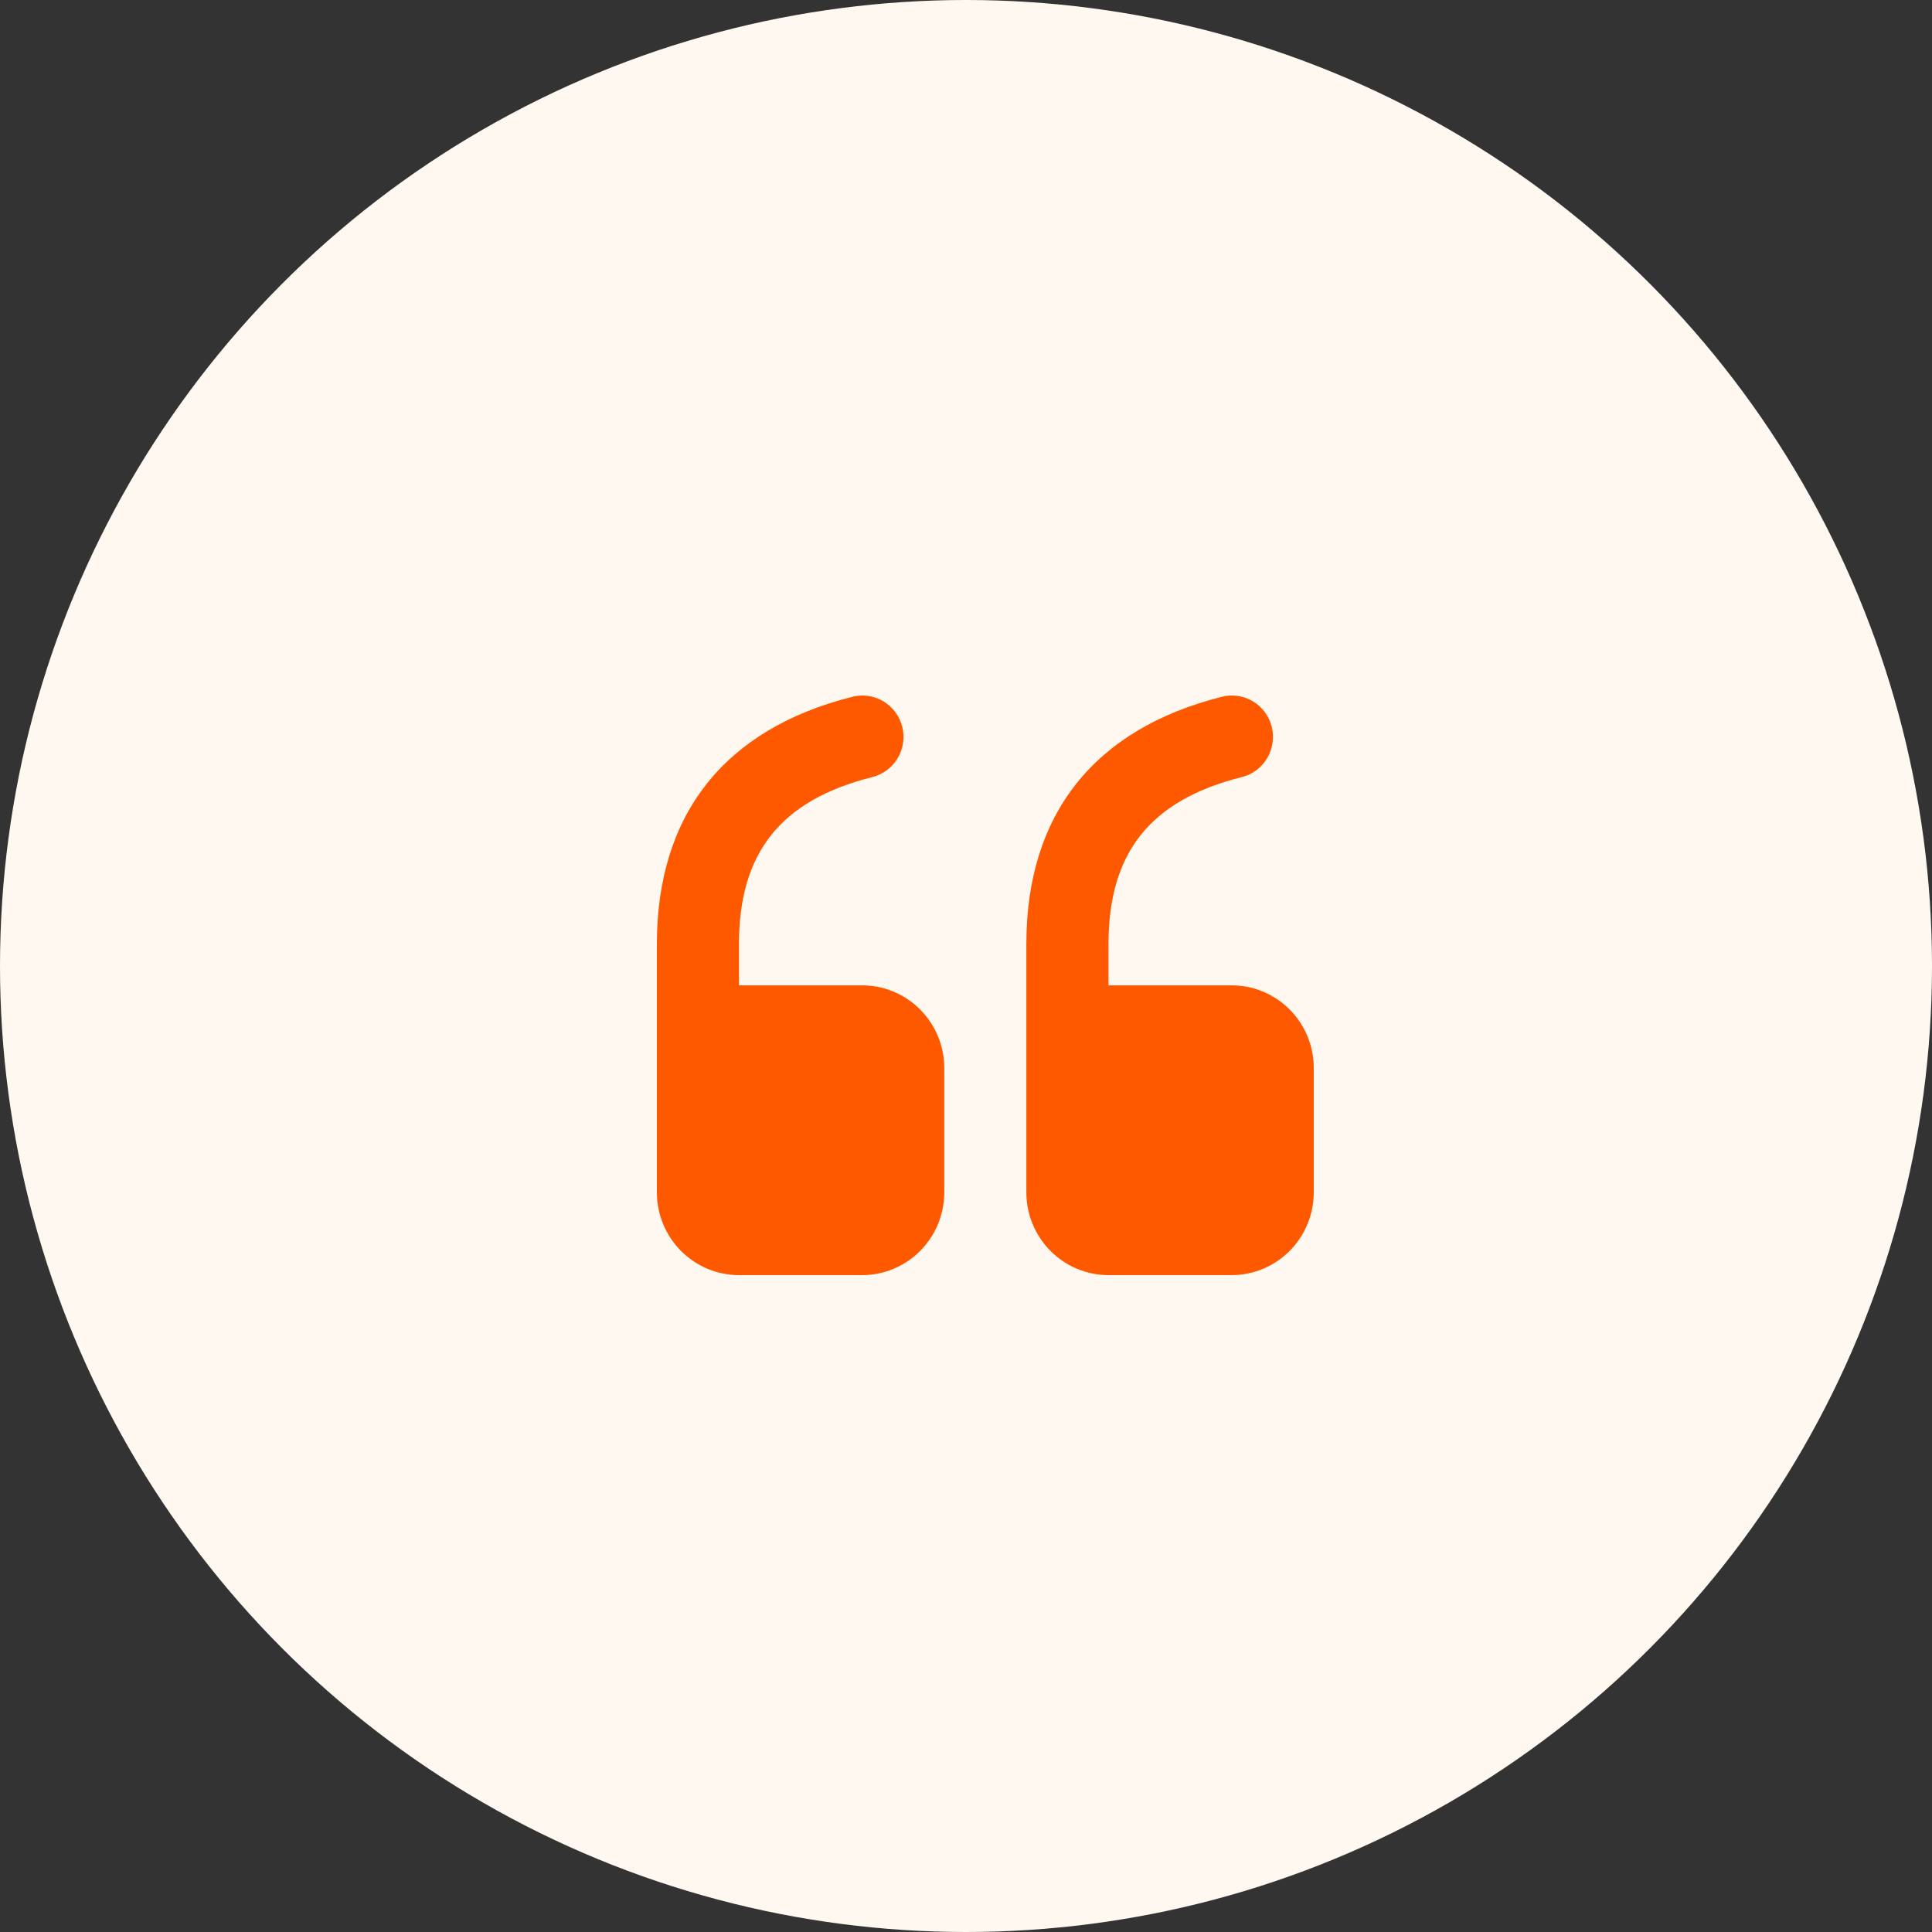
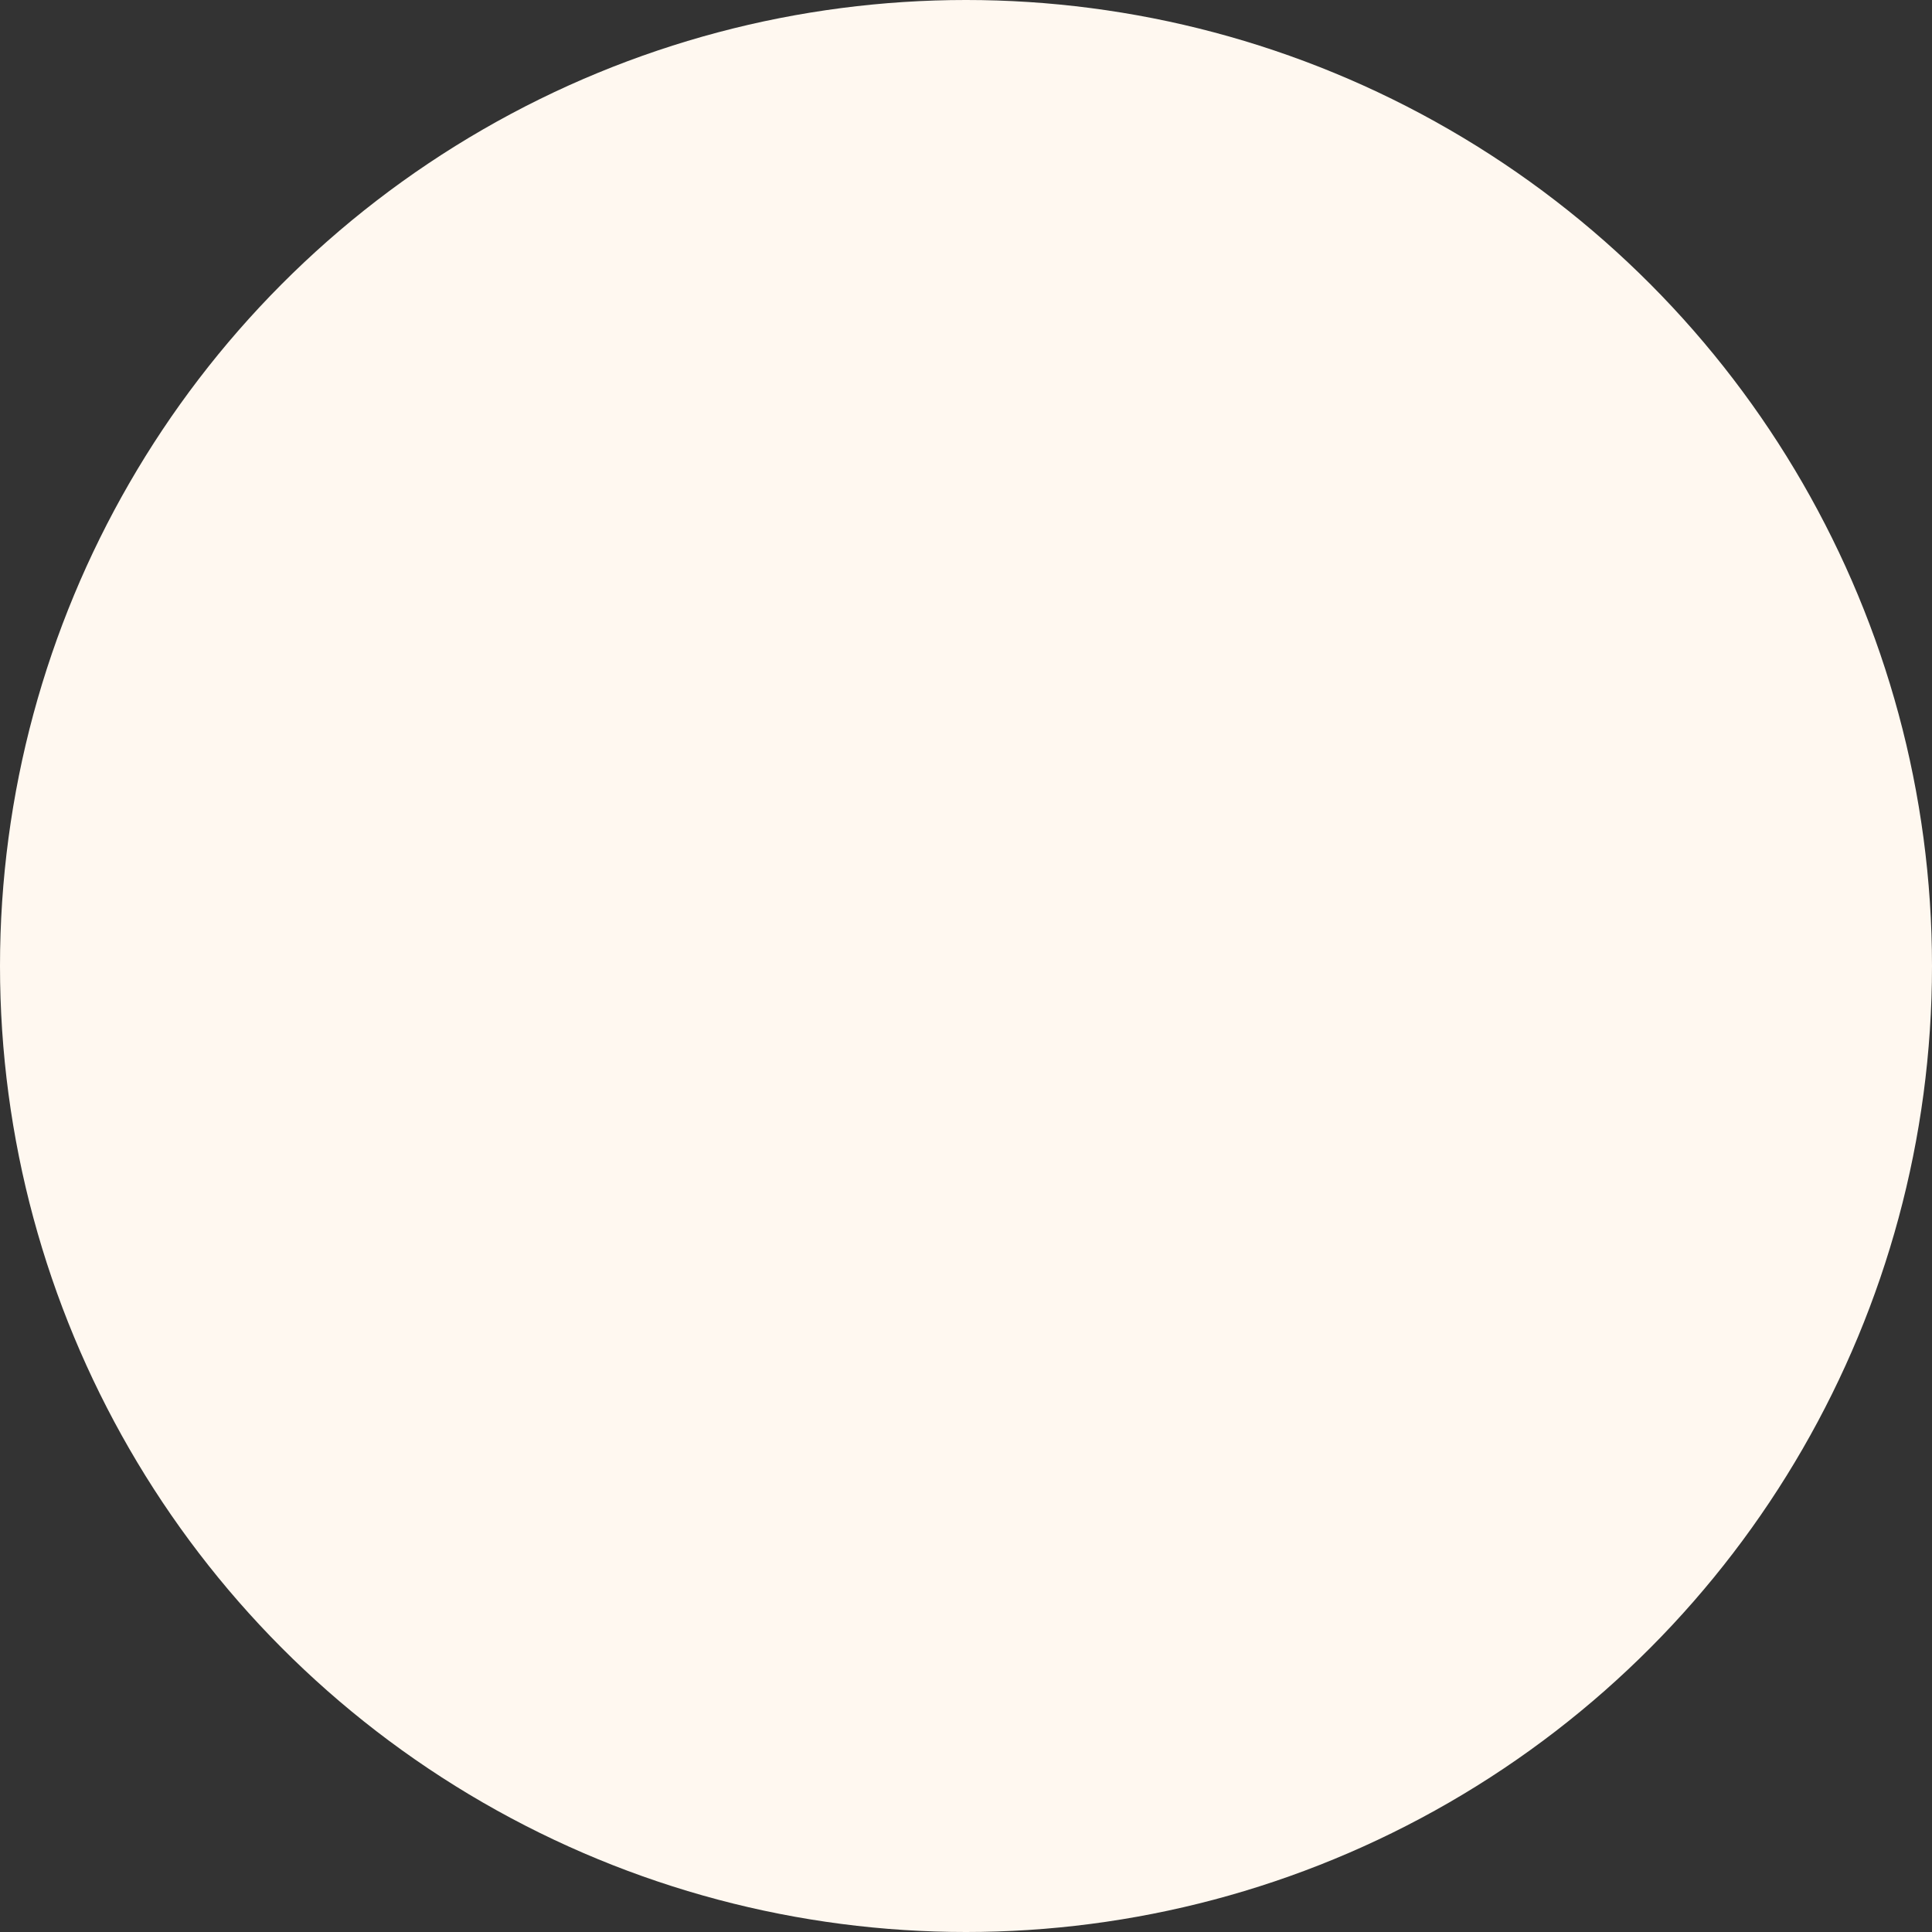
<svg xmlns="http://www.w3.org/2000/svg" width="50" height="50" viewBox="0 0 50 50" fill="none">
  <rect x="0" y="0" width="50" height="50" fill="#333333" stroke="none" />
  <circle cx="25" cy="25" r="25" fill="#FFF8F0" />
-   <path d="M28.688 33C28.124 33 27.583 32.774 27.185 32.372C26.786 31.971 26.562 31.426 26.562 30.857V24.43C26.562 21.076 28.316 18.866 31.617 18.034C31.753 17.999 31.894 17.991 32.033 18.011C32.171 18.031 32.305 18.078 32.425 18.15C32.546 18.223 32.651 18.318 32.735 18.432C32.818 18.545 32.879 18.674 32.913 18.811C32.947 18.948 32.954 19.091 32.933 19.23C32.912 19.37 32.864 19.504 32.792 19.625C32.719 19.746 32.624 19.852 32.511 19.935C32.398 20.019 32.269 20.079 32.133 20.112C29.767 20.709 28.688 22.07 28.688 24.43V25.501H31.875C32.411 25.501 32.928 25.705 33.321 26.073C33.714 26.44 33.955 26.944 33.995 27.483L34 27.643V30.857C34 31.426 33.776 31.971 33.378 32.372C32.979 32.774 32.439 33 31.875 33H28.688ZM19.125 33C18.561 33 18.021 32.774 17.622 32.372C17.224 31.971 17 31.426 17 30.857V24.43C17 21.076 18.753 18.866 22.054 18.034C22.19 17.999 22.331 17.991 22.47 18.011C22.609 18.031 22.742 18.078 22.863 18.15C22.983 18.223 23.088 18.318 23.172 18.432C23.256 18.545 23.317 18.674 23.351 18.811C23.385 18.948 23.391 19.091 23.371 19.23C23.35 19.37 23.302 19.504 23.229 19.625C23.157 19.746 23.061 19.852 22.948 19.935C22.835 20.019 22.707 20.079 22.571 20.112C20.204 20.709 19.125 22.07 19.125 24.43V25.501H22.312C22.849 25.501 23.365 25.705 23.758 26.073C24.151 26.44 24.392 26.944 24.432 27.483L24.438 27.643V30.857C24.438 31.426 24.214 31.971 23.815 32.372C23.417 32.774 22.876 33 22.312 33H19.125Z" fill="#FF5900" />
</svg>